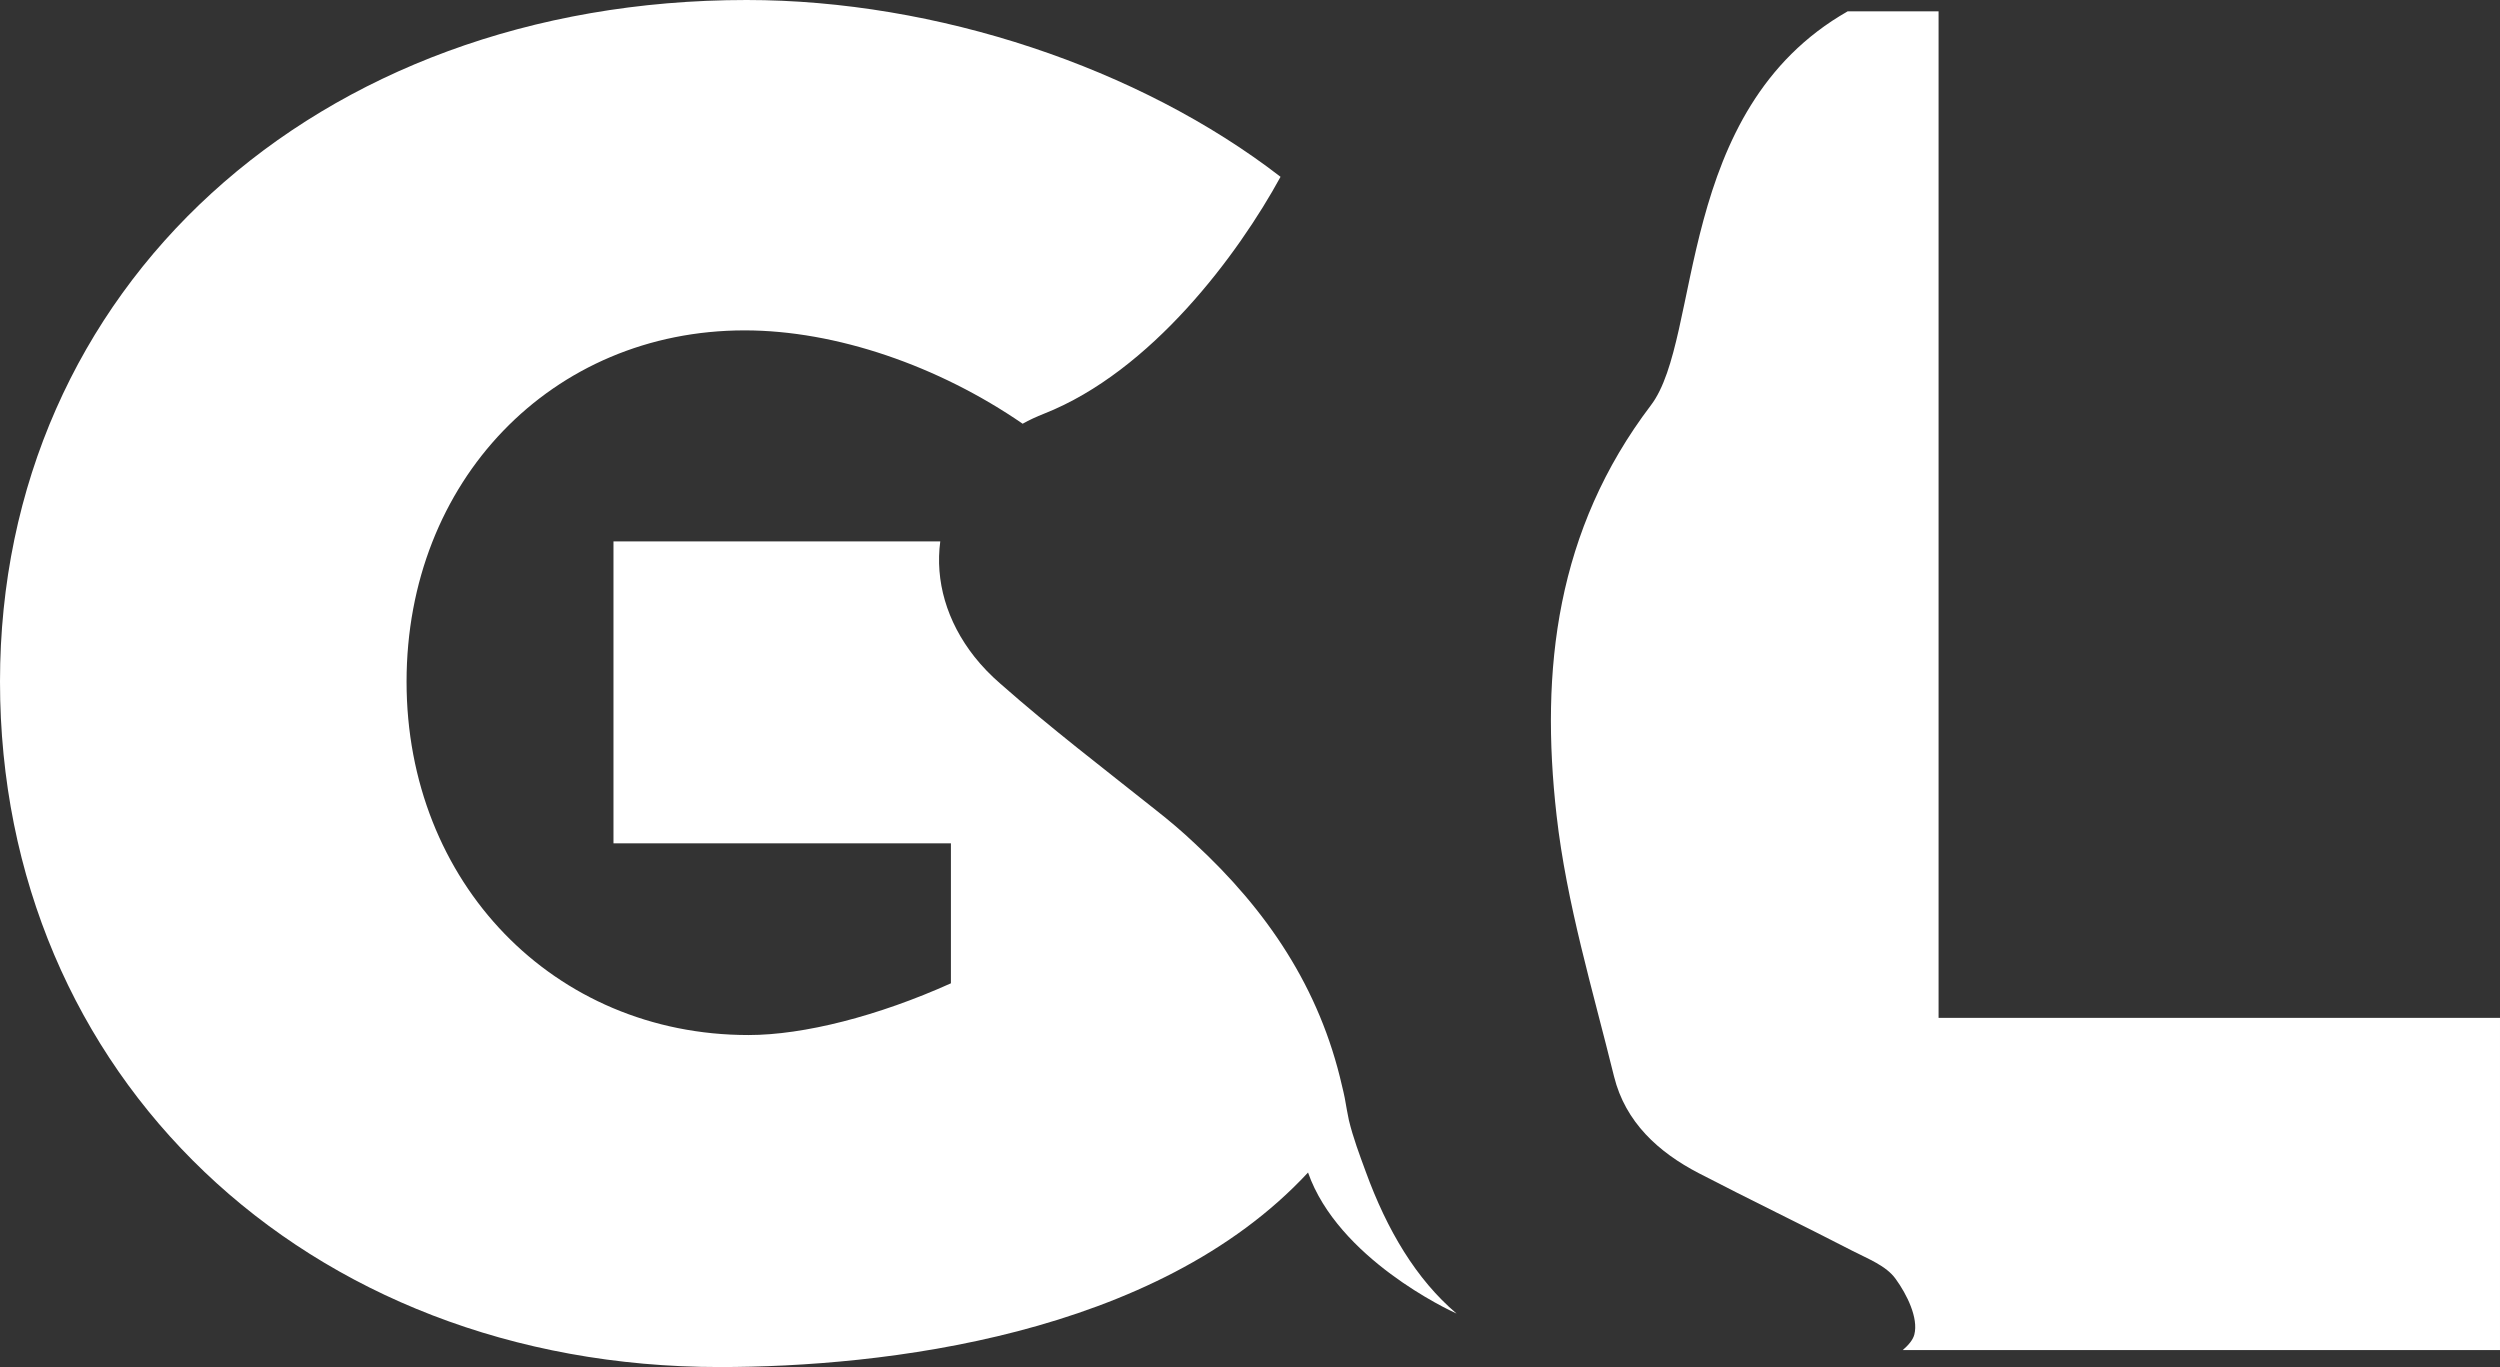
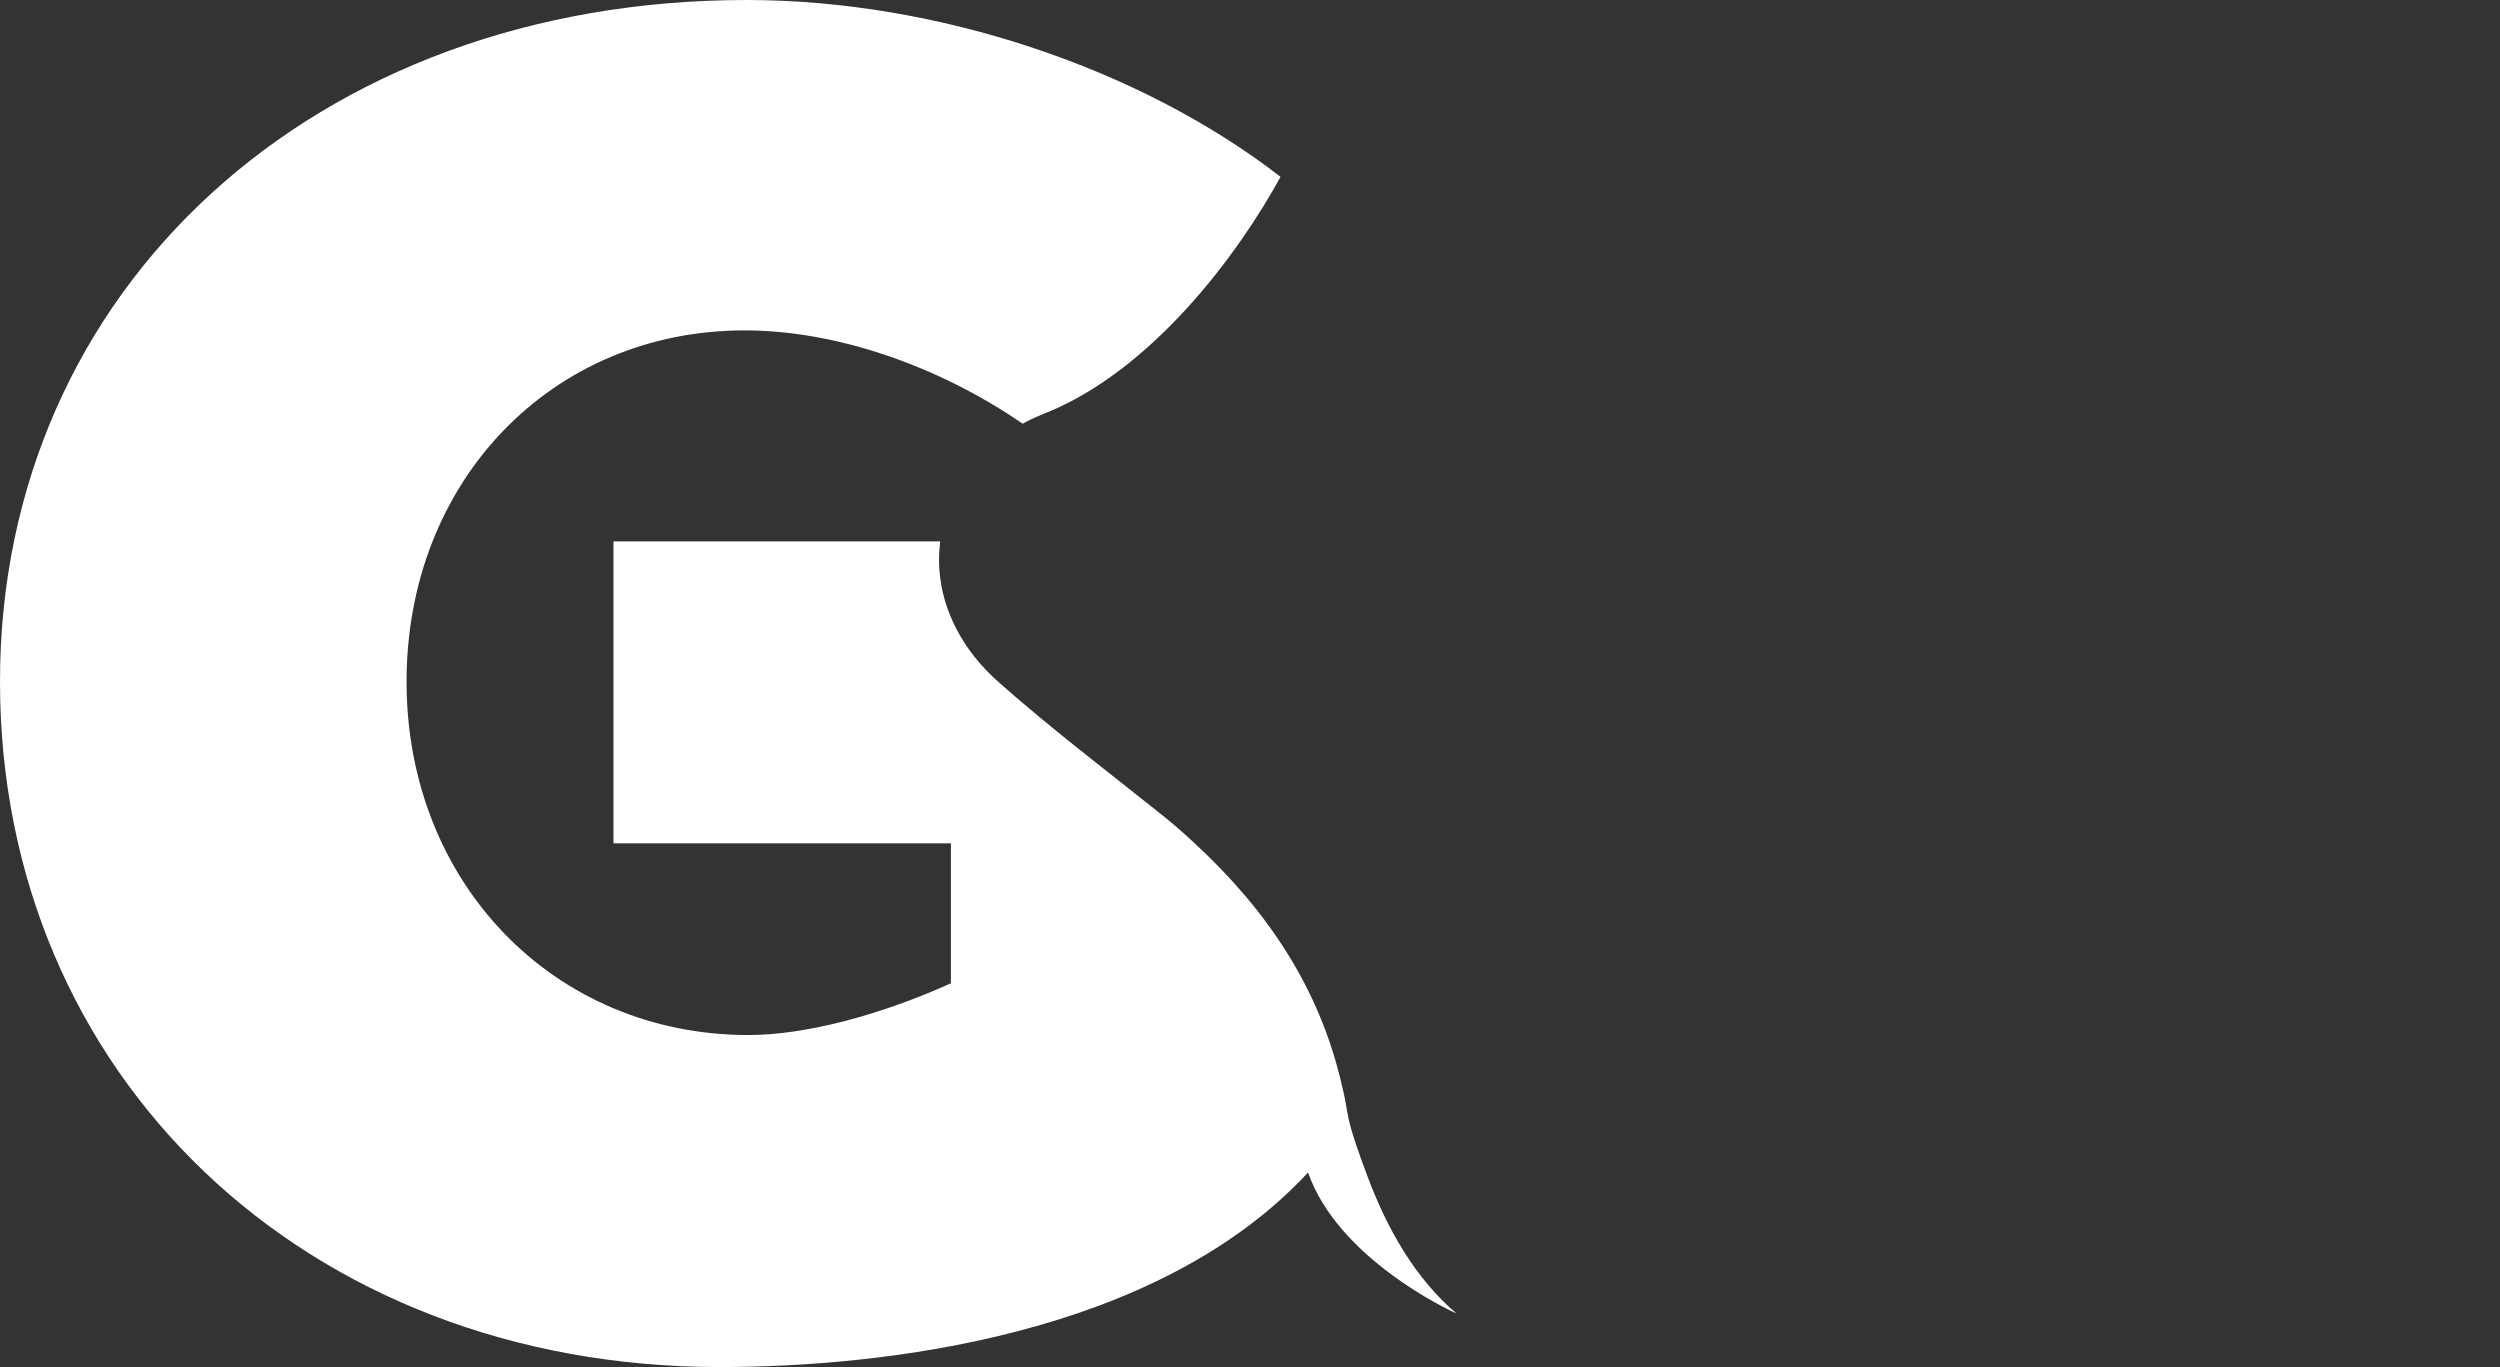
<svg xmlns="http://www.w3.org/2000/svg" id="Layer_2" data-name="Layer 2" viewBox="0 0 230.04 125.8">
  <rect x="0" y="0" width="230.04" height="125.8" fill="#333333" stroke="none" />
  <defs>
    <style>
      .cls-1 {
        fill: #fff;
      }
    </style>
  </defs>
  <g id="Layer_1-2" data-name="Layer 1">
    <g>
-       <path class="cls-1" d="M178.38,93.65V1.04h-8.36c-15.97,9.1-13.38,30.04-18.11,36.25-8.71,11.48-10.2,24.33-8.68,37.74.92,8.12,3.33,16.06,5.29,24.03,1.04,4.19,4.07,6.96,7.79,8.89,4.7,2.44,9.46,4.73,14.13,7.14,1.43.74,3.12,1.37,3.99,2.59,1.04,1.43,2.11,3.6,1.72,5.12-.12.48-.54.98-1.07,1.43h54.96v-30.57h-51.66Z" />
      <path class="cls-1" d="M134.01,120.86c-.68-.3-10.88-5.06-13.65-12.97-13.98,15.08-39.23,17.9-54.13,17.9C28.1,125.8,0,98.92,0,62.72S29,0,68.7,0c17.46,0,36.13,6.22,49.13,16.27-3.9,7.14-11.87,17.9-21.77,21.8-.68.27-1.34.57-1.96.92-7.73-5.32-17.16-8.59-25.58-8.59-17.75,0-31.11,13.86-31.11,32.33s13.53,32.51,31.47,32.51c5.09,0,11.93-1.75,18.62-4.76v-12.88h-31.05v-27.78h30.07c-.48,3.6.57,7.35,3.15,10.62.68.86,1.49,1.7,2.38,2.47,4.61,4.07,9.49,7.79,14.31,11.63,1.25.98,2.44,1.99,3.57,3.06,6.63,6.13,11.51,13.29,13.56,22.33.18.71.33,1.46.45,2.23.06.3.12.62.18.92.39,1.61.98,3.18,1.55,4.73,1.96,5.38,4.64,9.9,8.36,13.06Z" />
    </g>
  </g>
</svg>